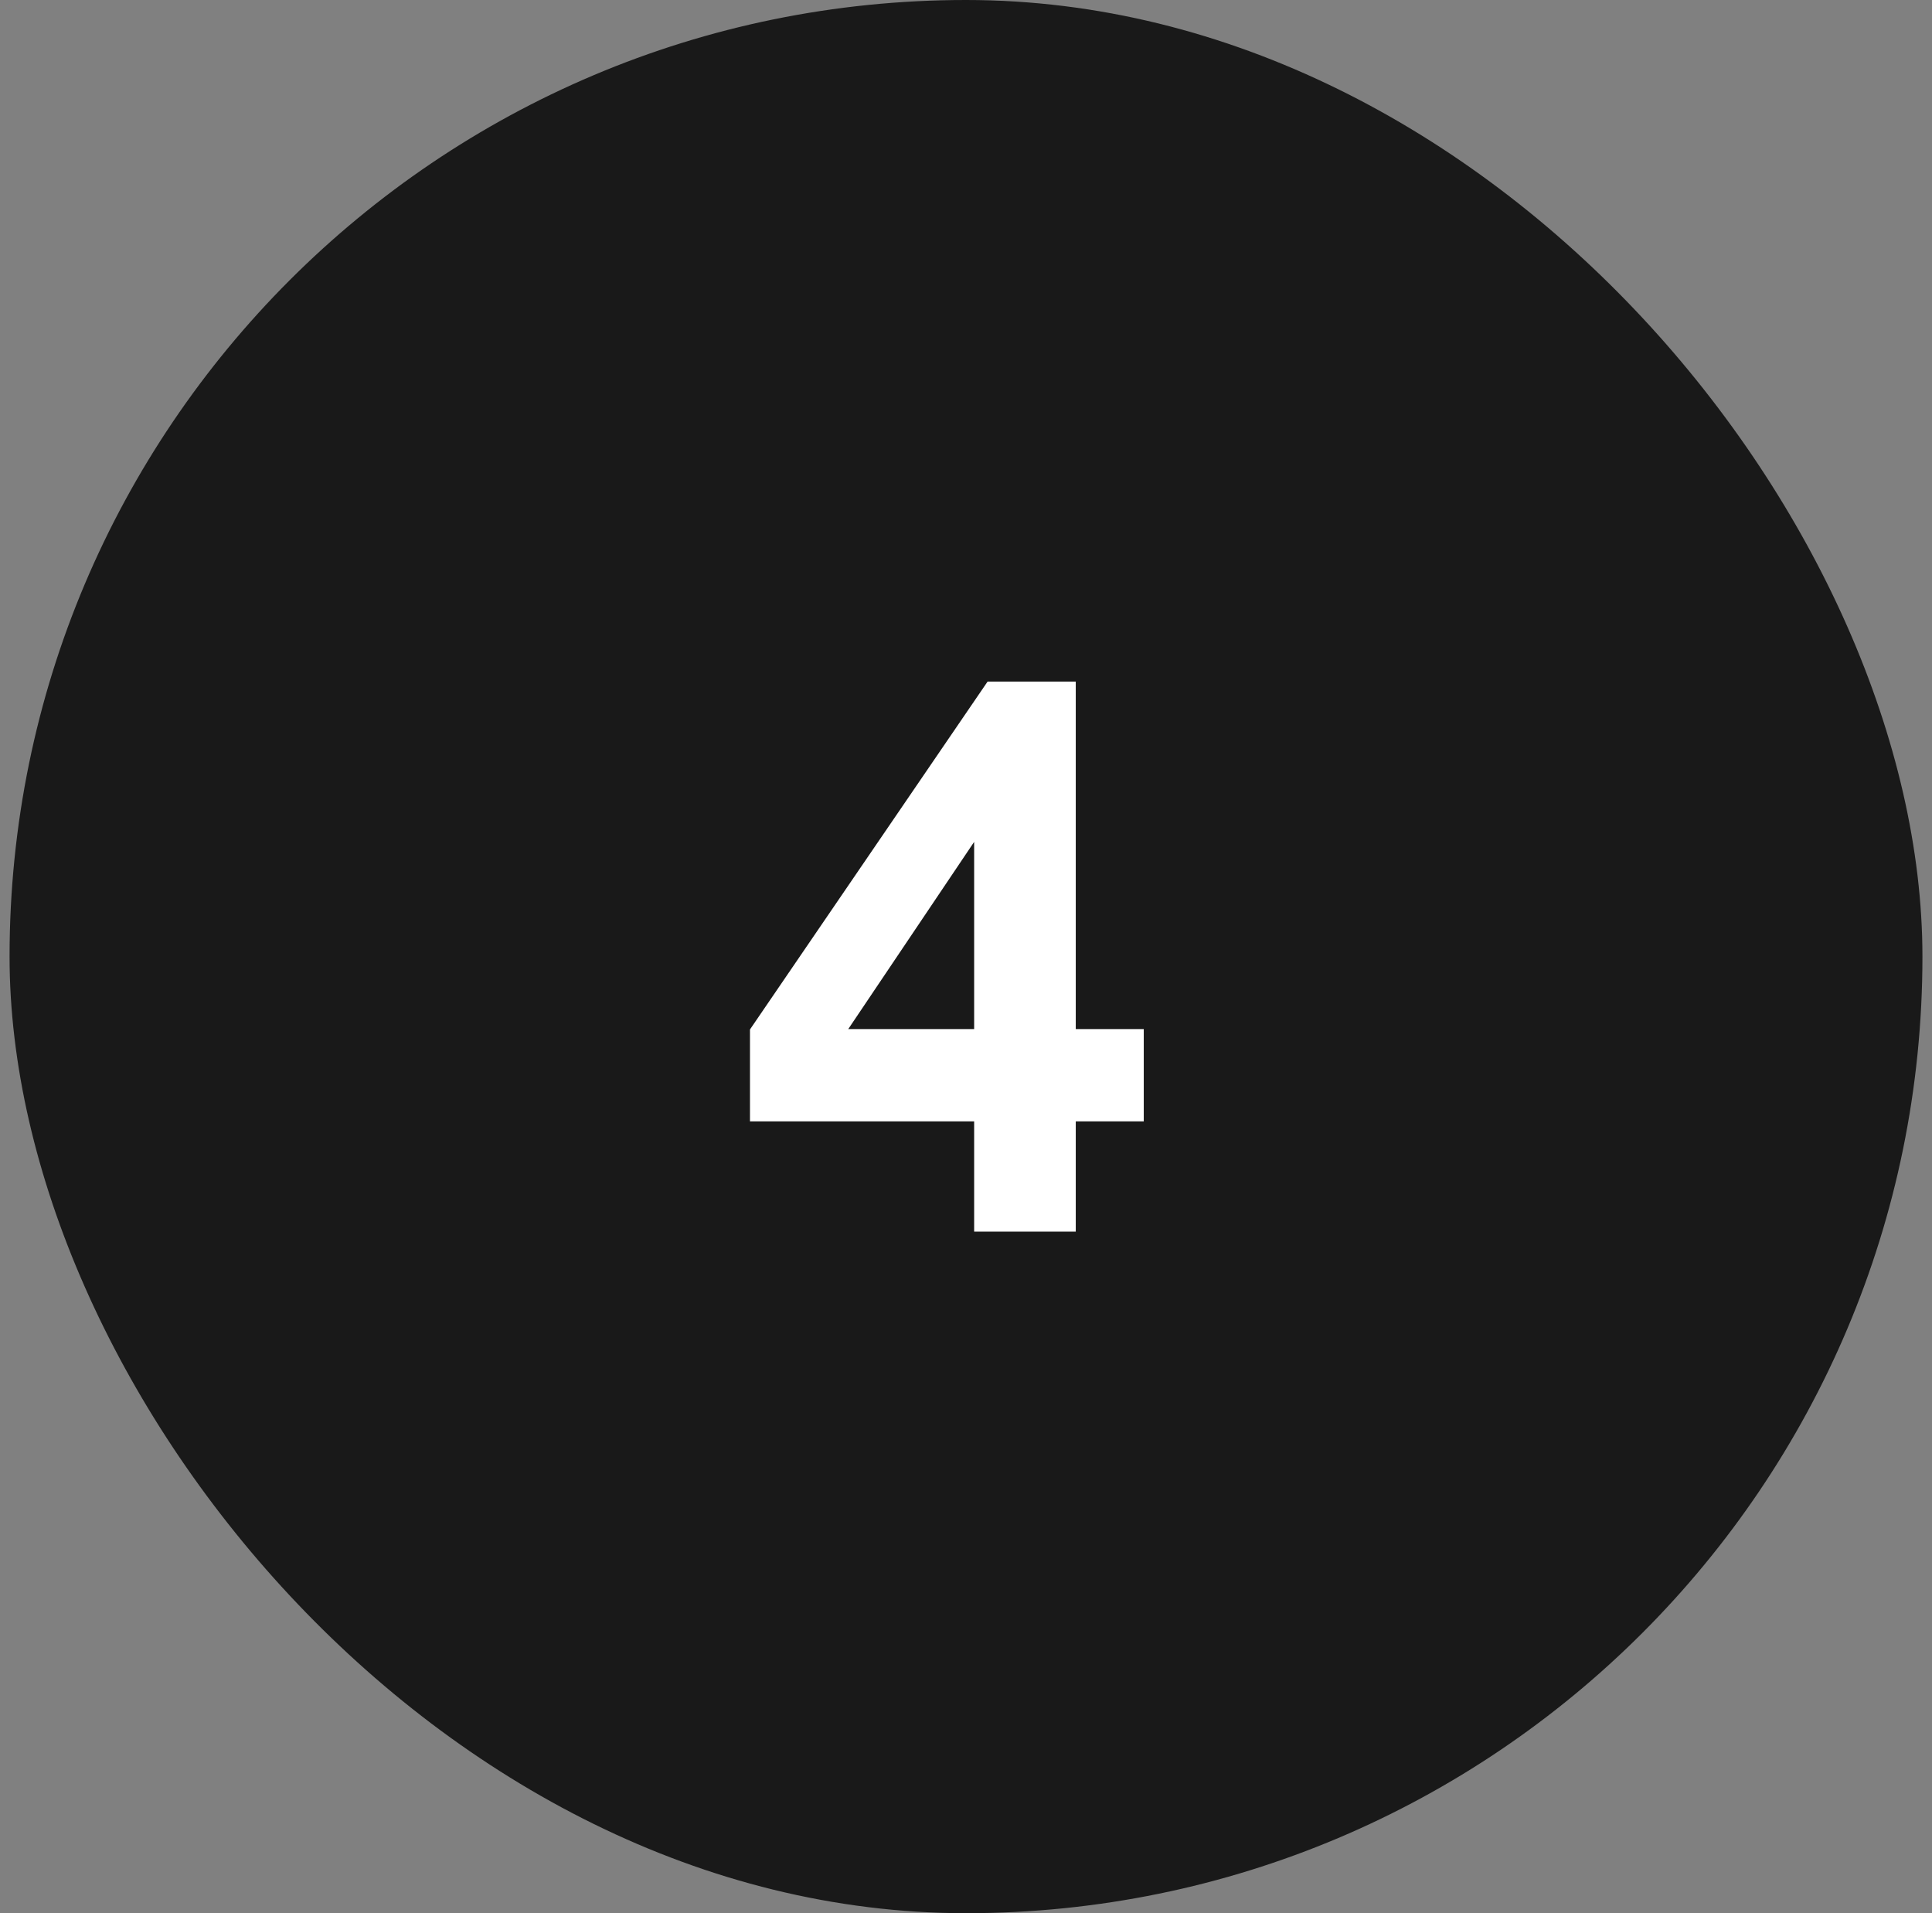
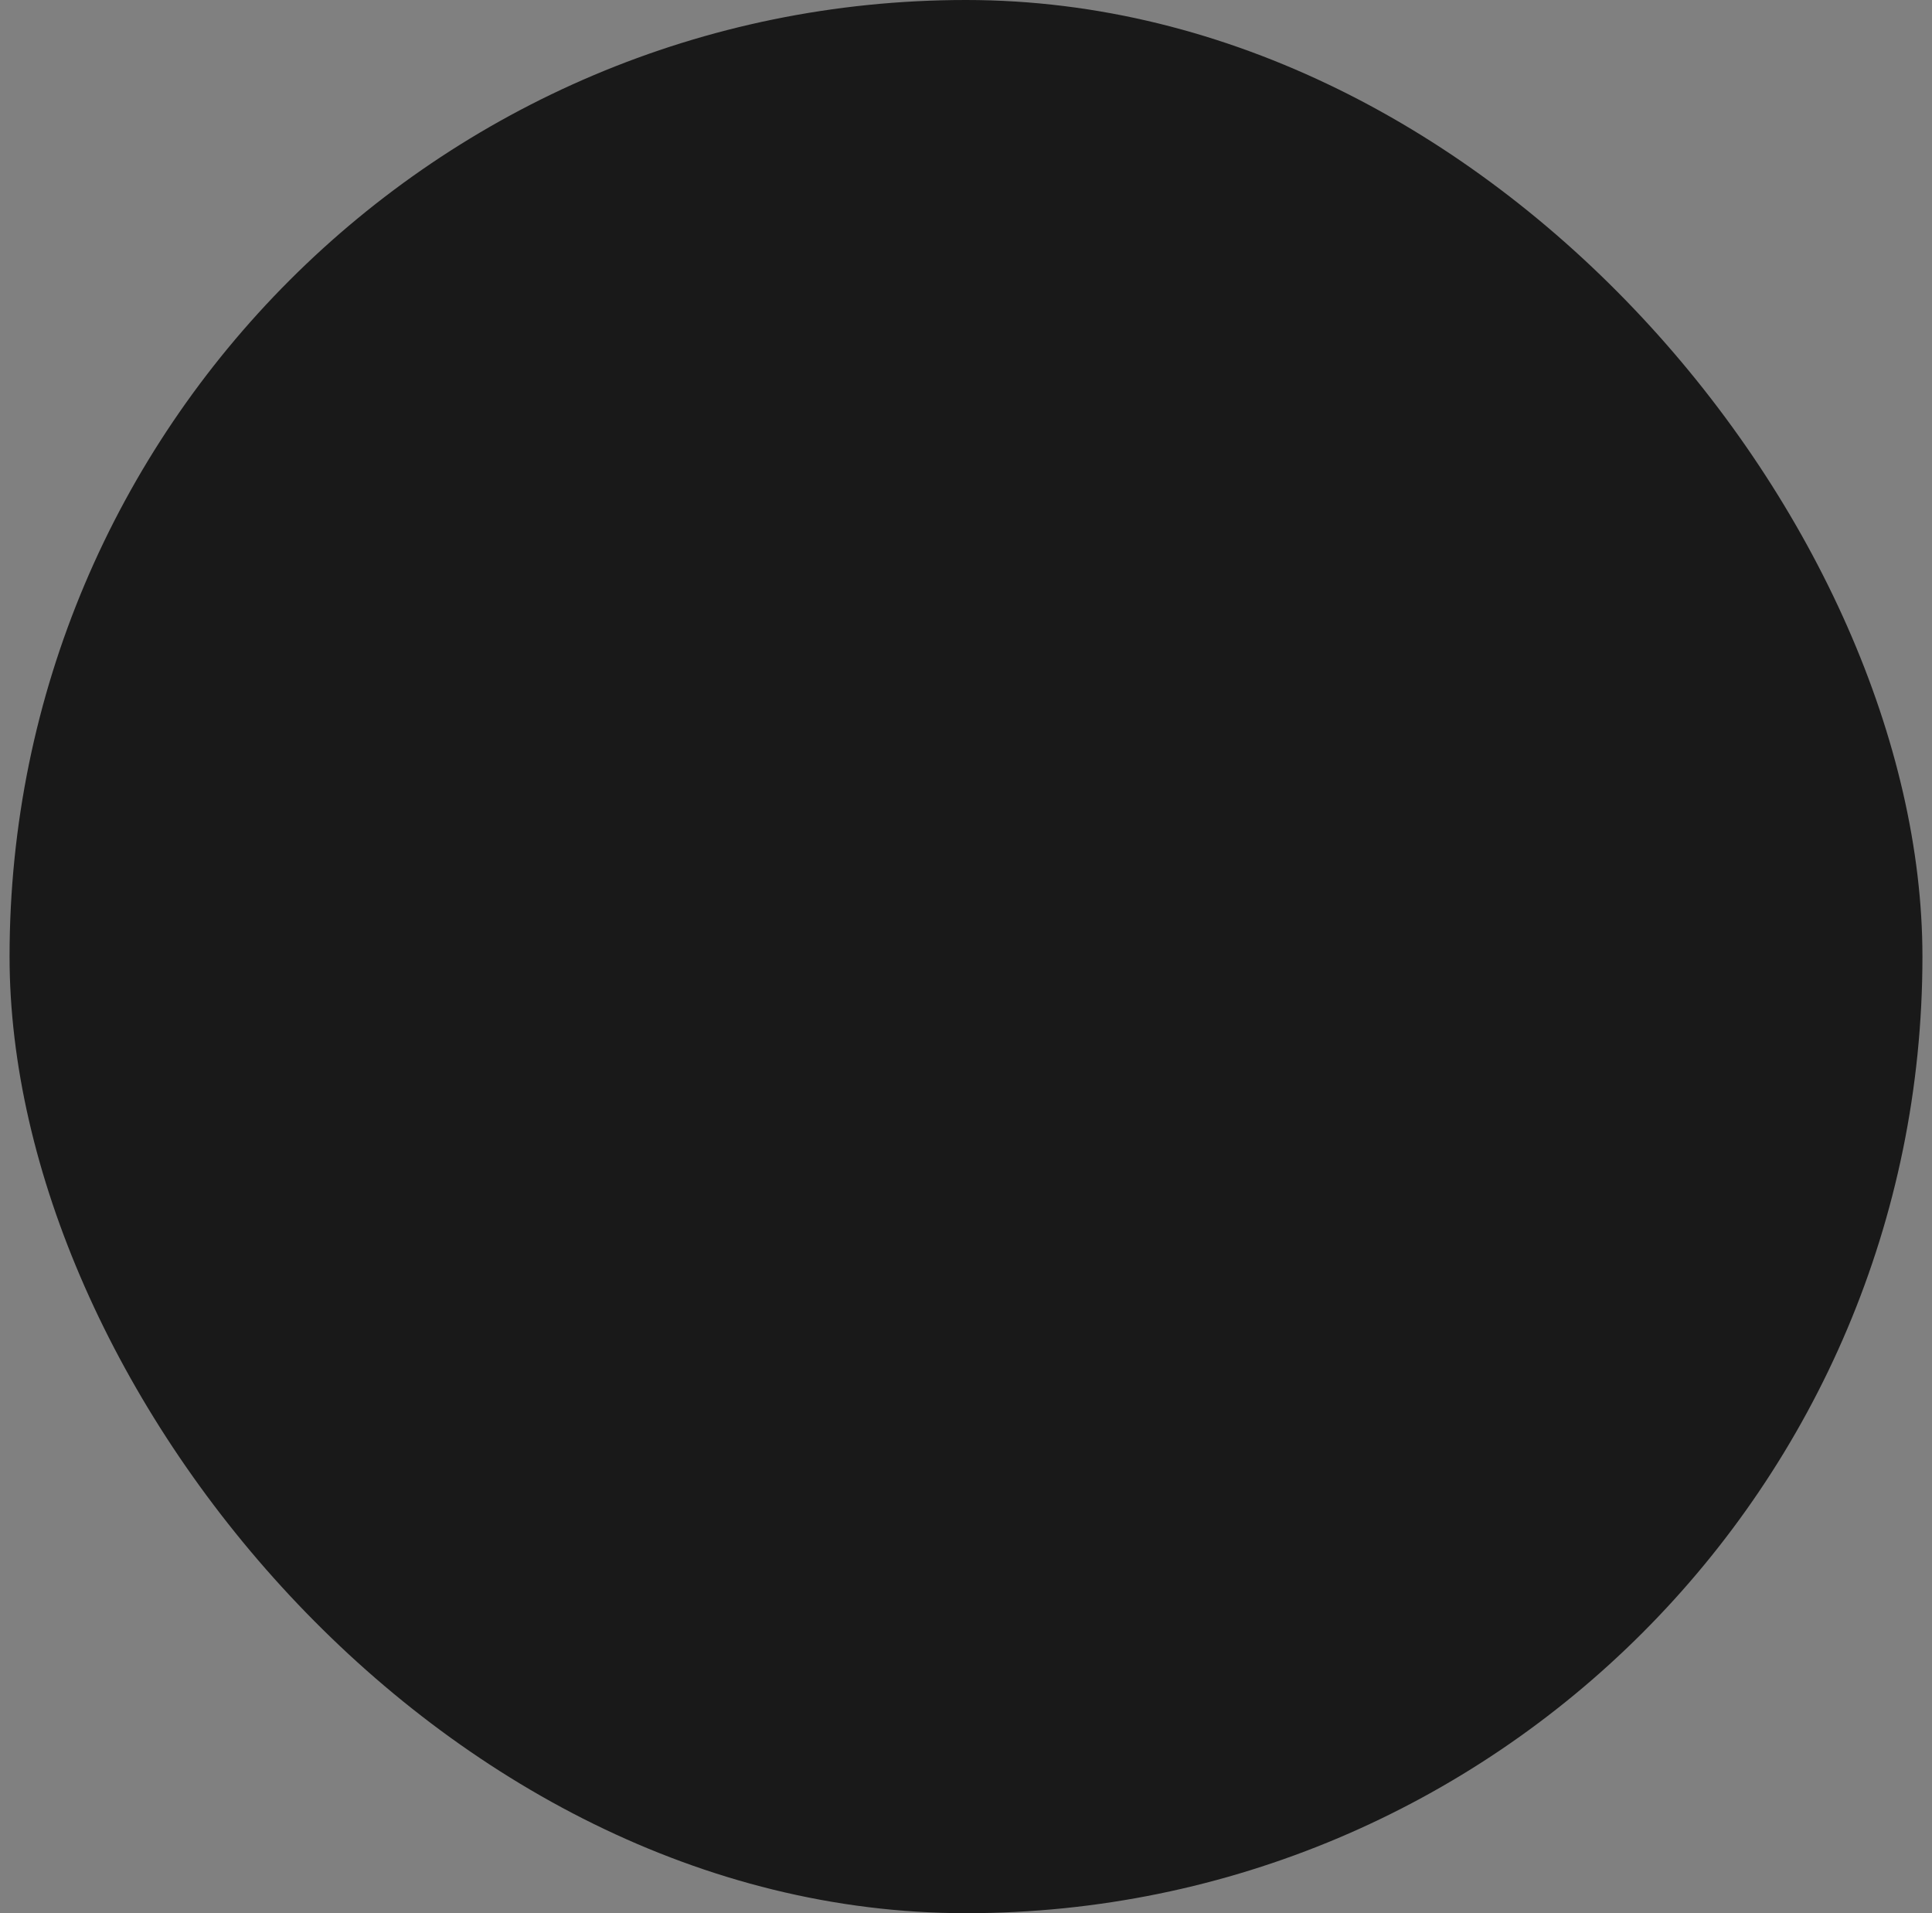
<svg xmlns="http://www.w3.org/2000/svg" width="101" height="100" viewBox="0 0 101 100" fill="none">
  <rect x="0" y="0" width="101" height="100" fill="#808080" stroke="none" />
  <rect x="0.5" width="100" height="100" rx="50" fill="#191919" />
-   <path d="M50.926 64.375V58.613H39.207V53.809L51.629 35.625H56.238V53.789H59.793V58.613H56.238V64.375H50.926ZM50.926 53.789V44.004L44.344 53.789H50.926Z" fill="white" />
</svg>